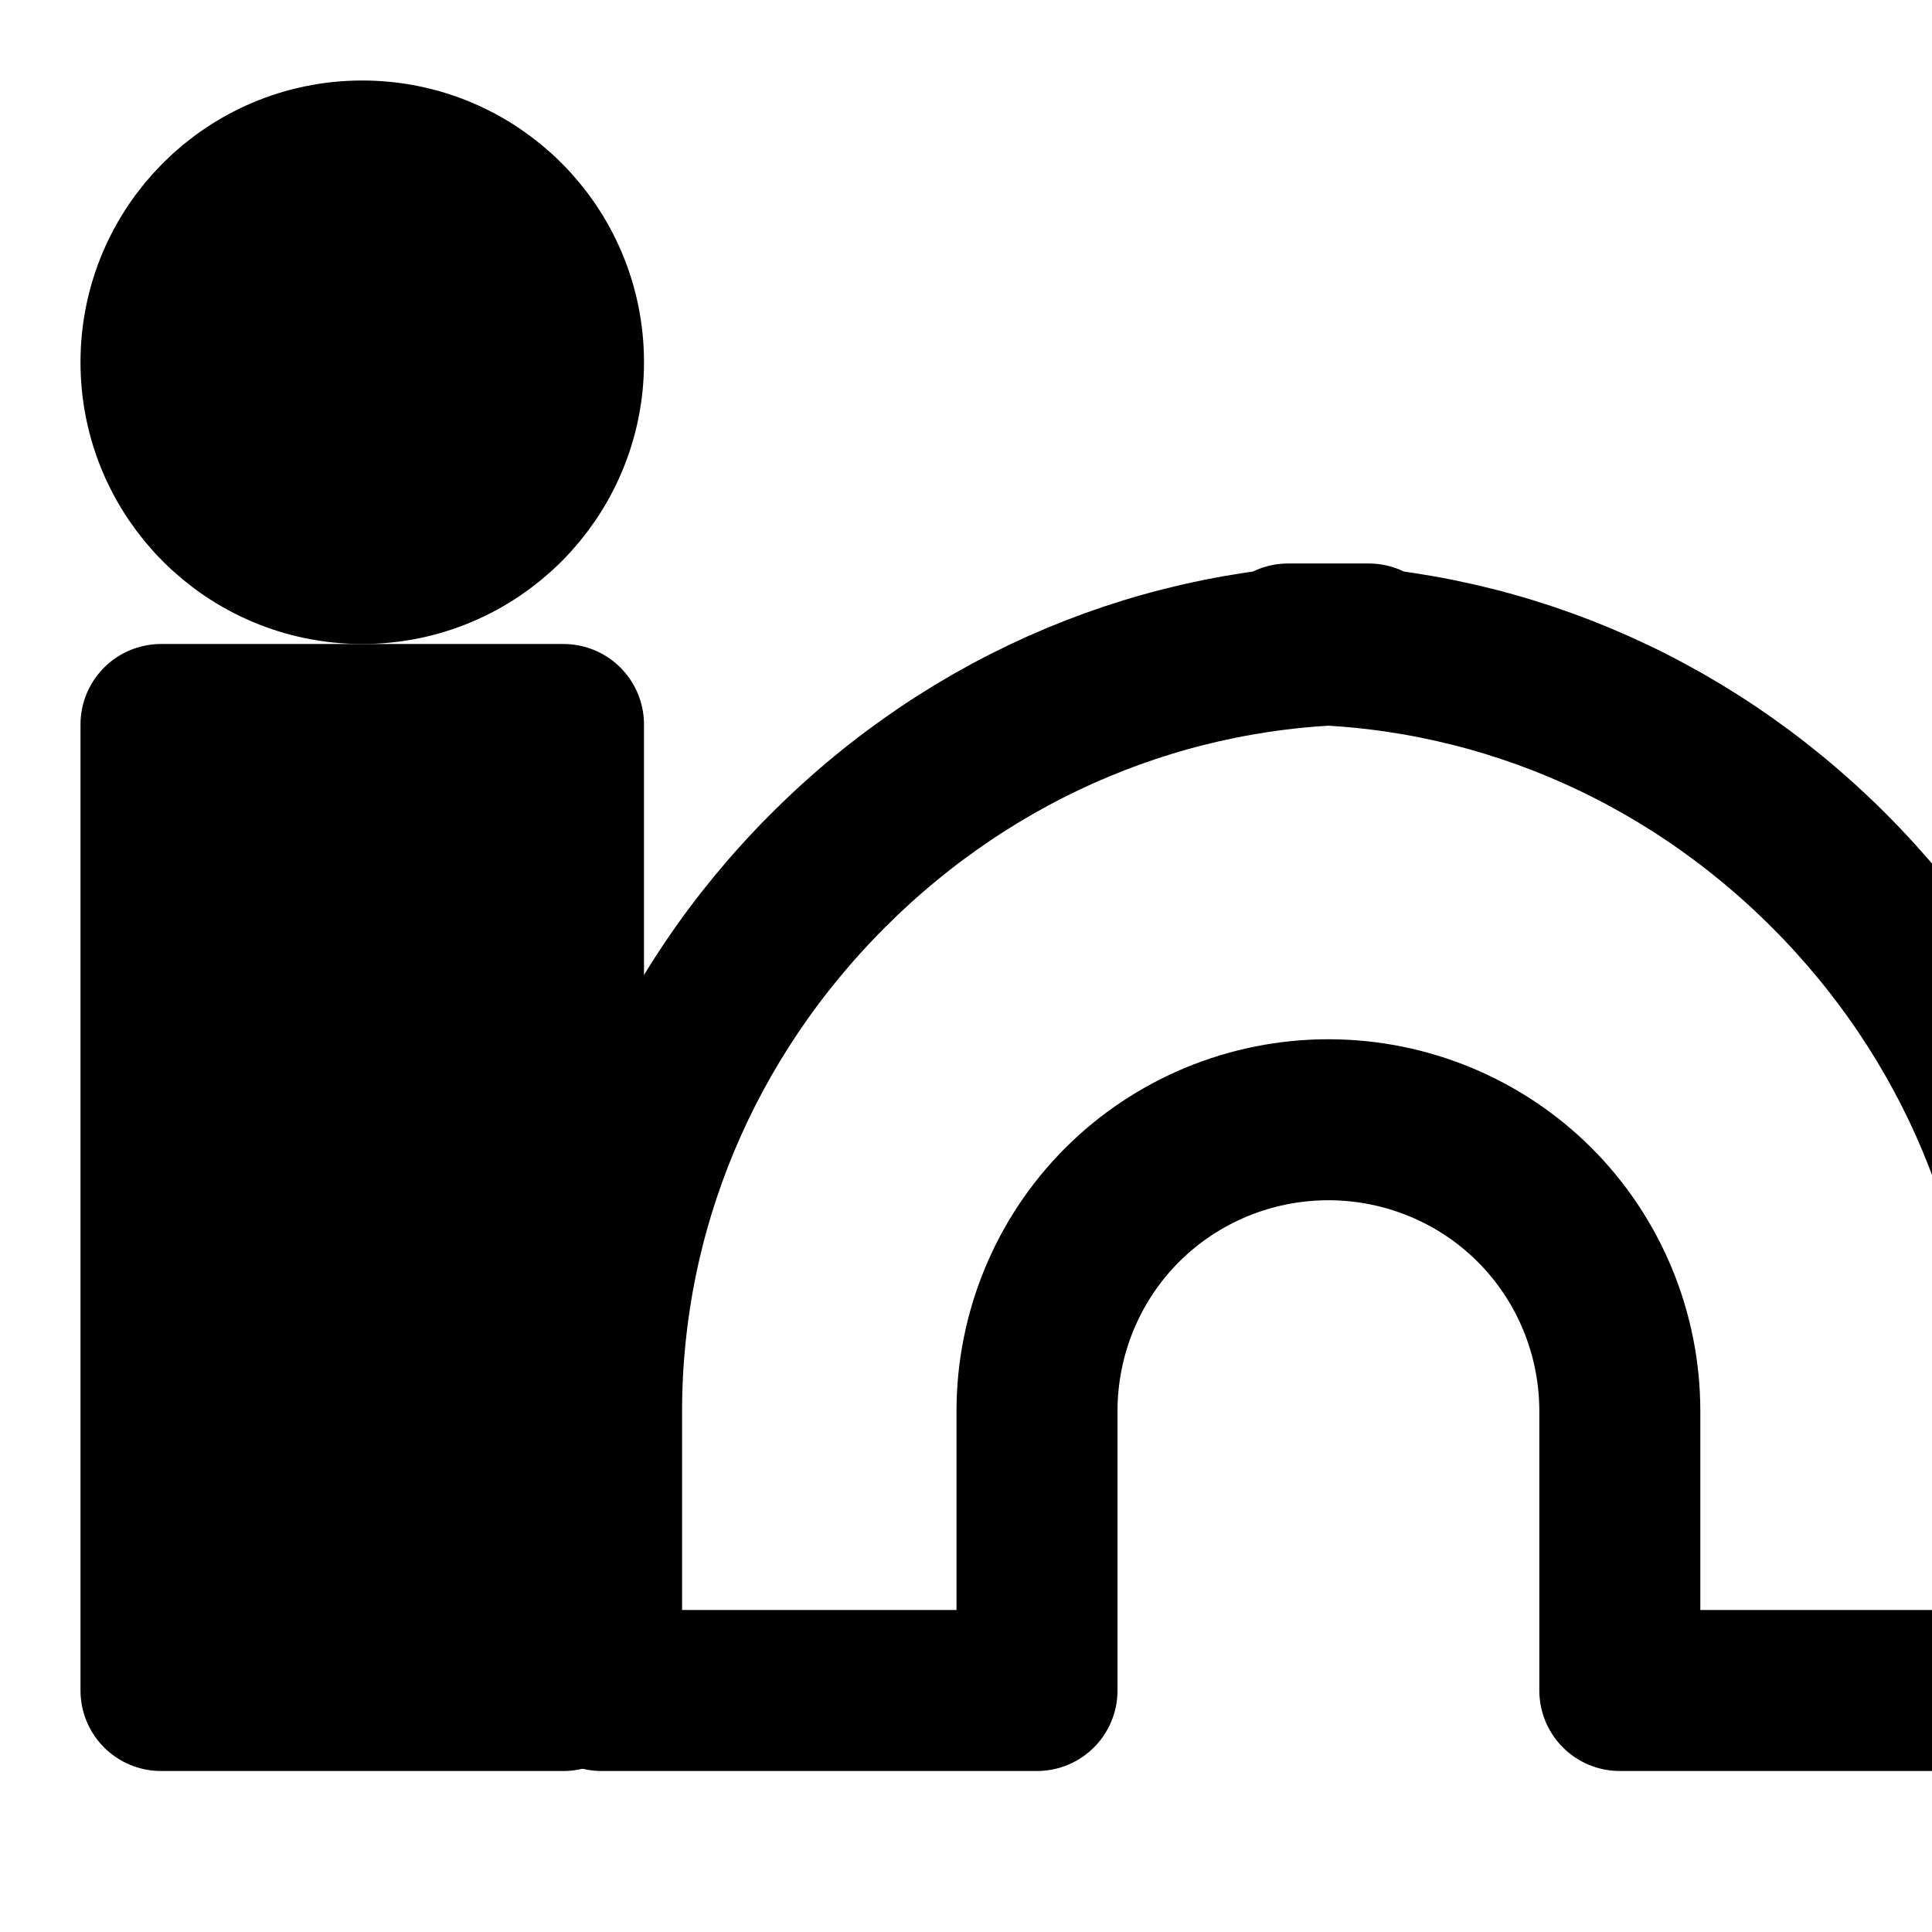
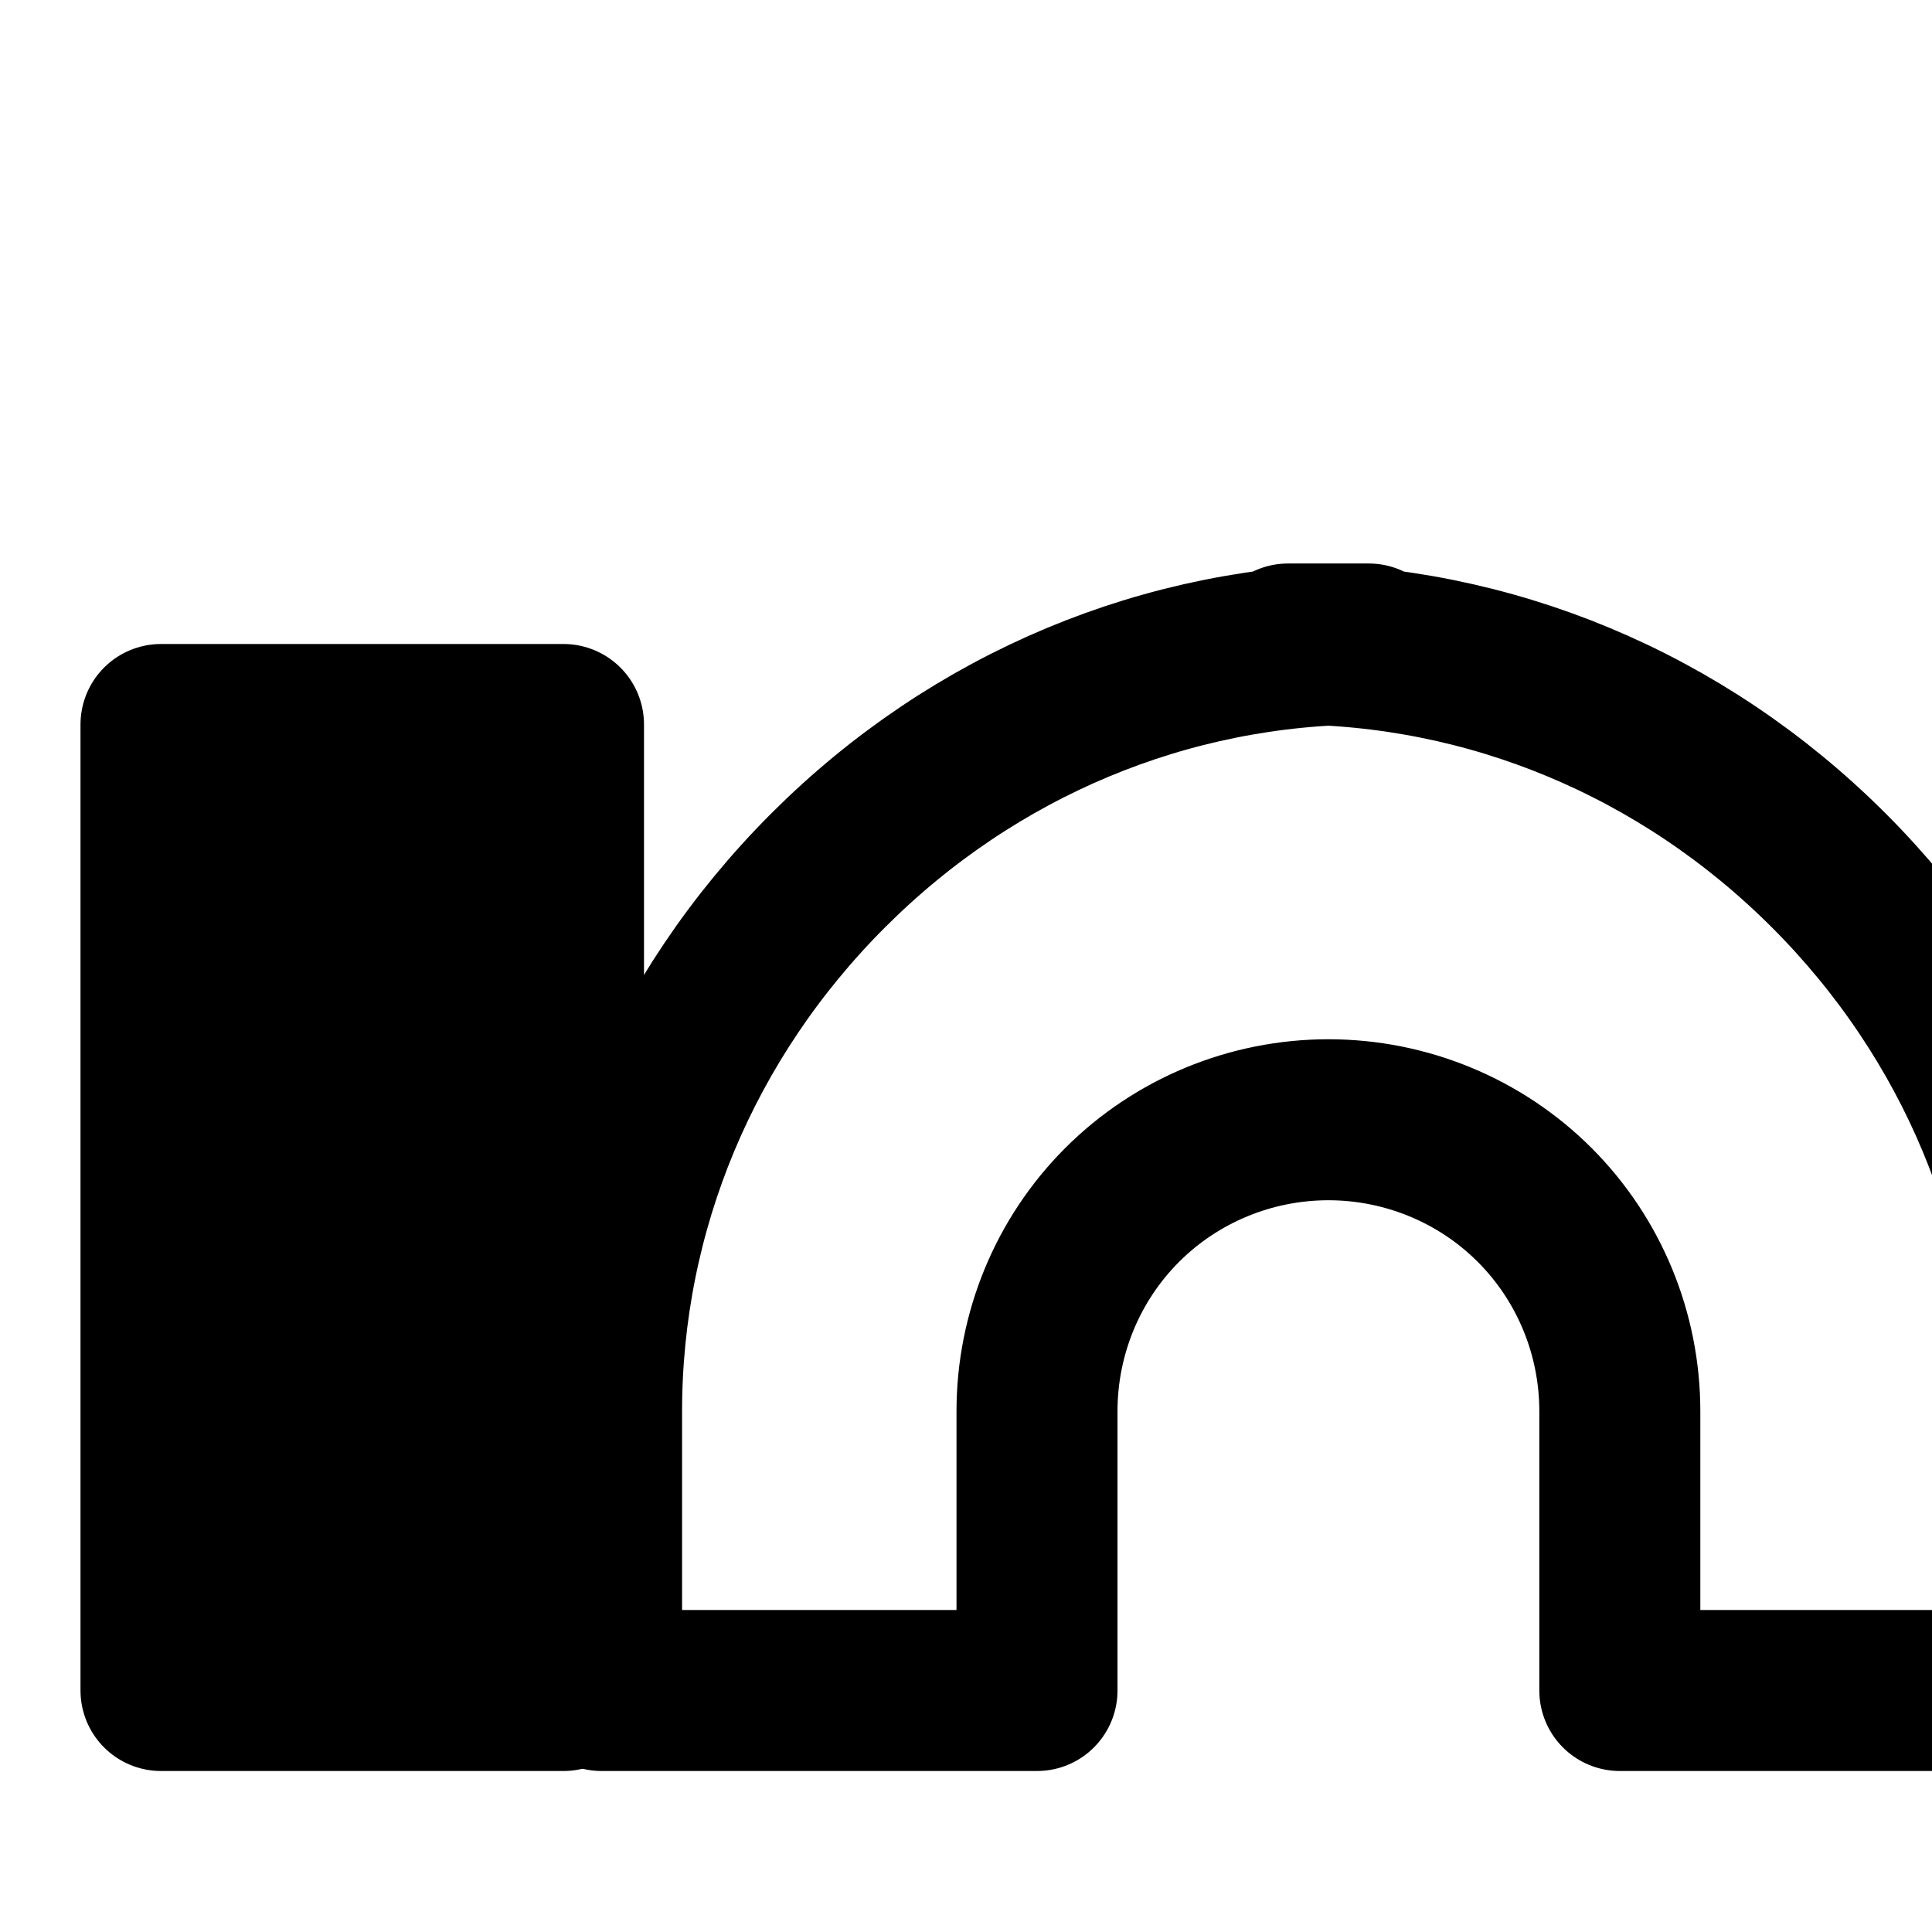
<svg xmlns="http://www.w3.org/2000/svg" width="24" height="24" viewBox="0 0 24 24" fill="none">
  <path d="M16 8C18.501 8 20.899 8.994 22.718 10.813C24.536 12.632 25.531 15.029 25.531 17.531V21H20.122V17.531C20.122 16.567 19.741 15.645 19.064 14.968C18.388 14.292 17.465 13.91 16.502 13.91C15.539 13.91 14.616 14.292 13.94 14.968C13.263 15.645 12.882 16.567 12.882 17.531V21H7.473V17.531C7.473 15.029 8.468 12.632 10.287 10.813C12.105 8.994 14.503 8 17.004 8H16Z" stroke="currentColor" stroke-width="2" stroke-linecap="round" stroke-linejoin="round" />
  <rect x="2" y="9" width="5" height="12" stroke="currentColor" stroke-width="2" stroke-linecap="round" stroke-linejoin="round" fill="currentColor" />
-   <circle cx="4.5" cy="4.5" r="2.5" stroke="currentColor" stroke-width="2" stroke-linecap="round" stroke-linejoin="round" fill="currentColor" />
</svg>